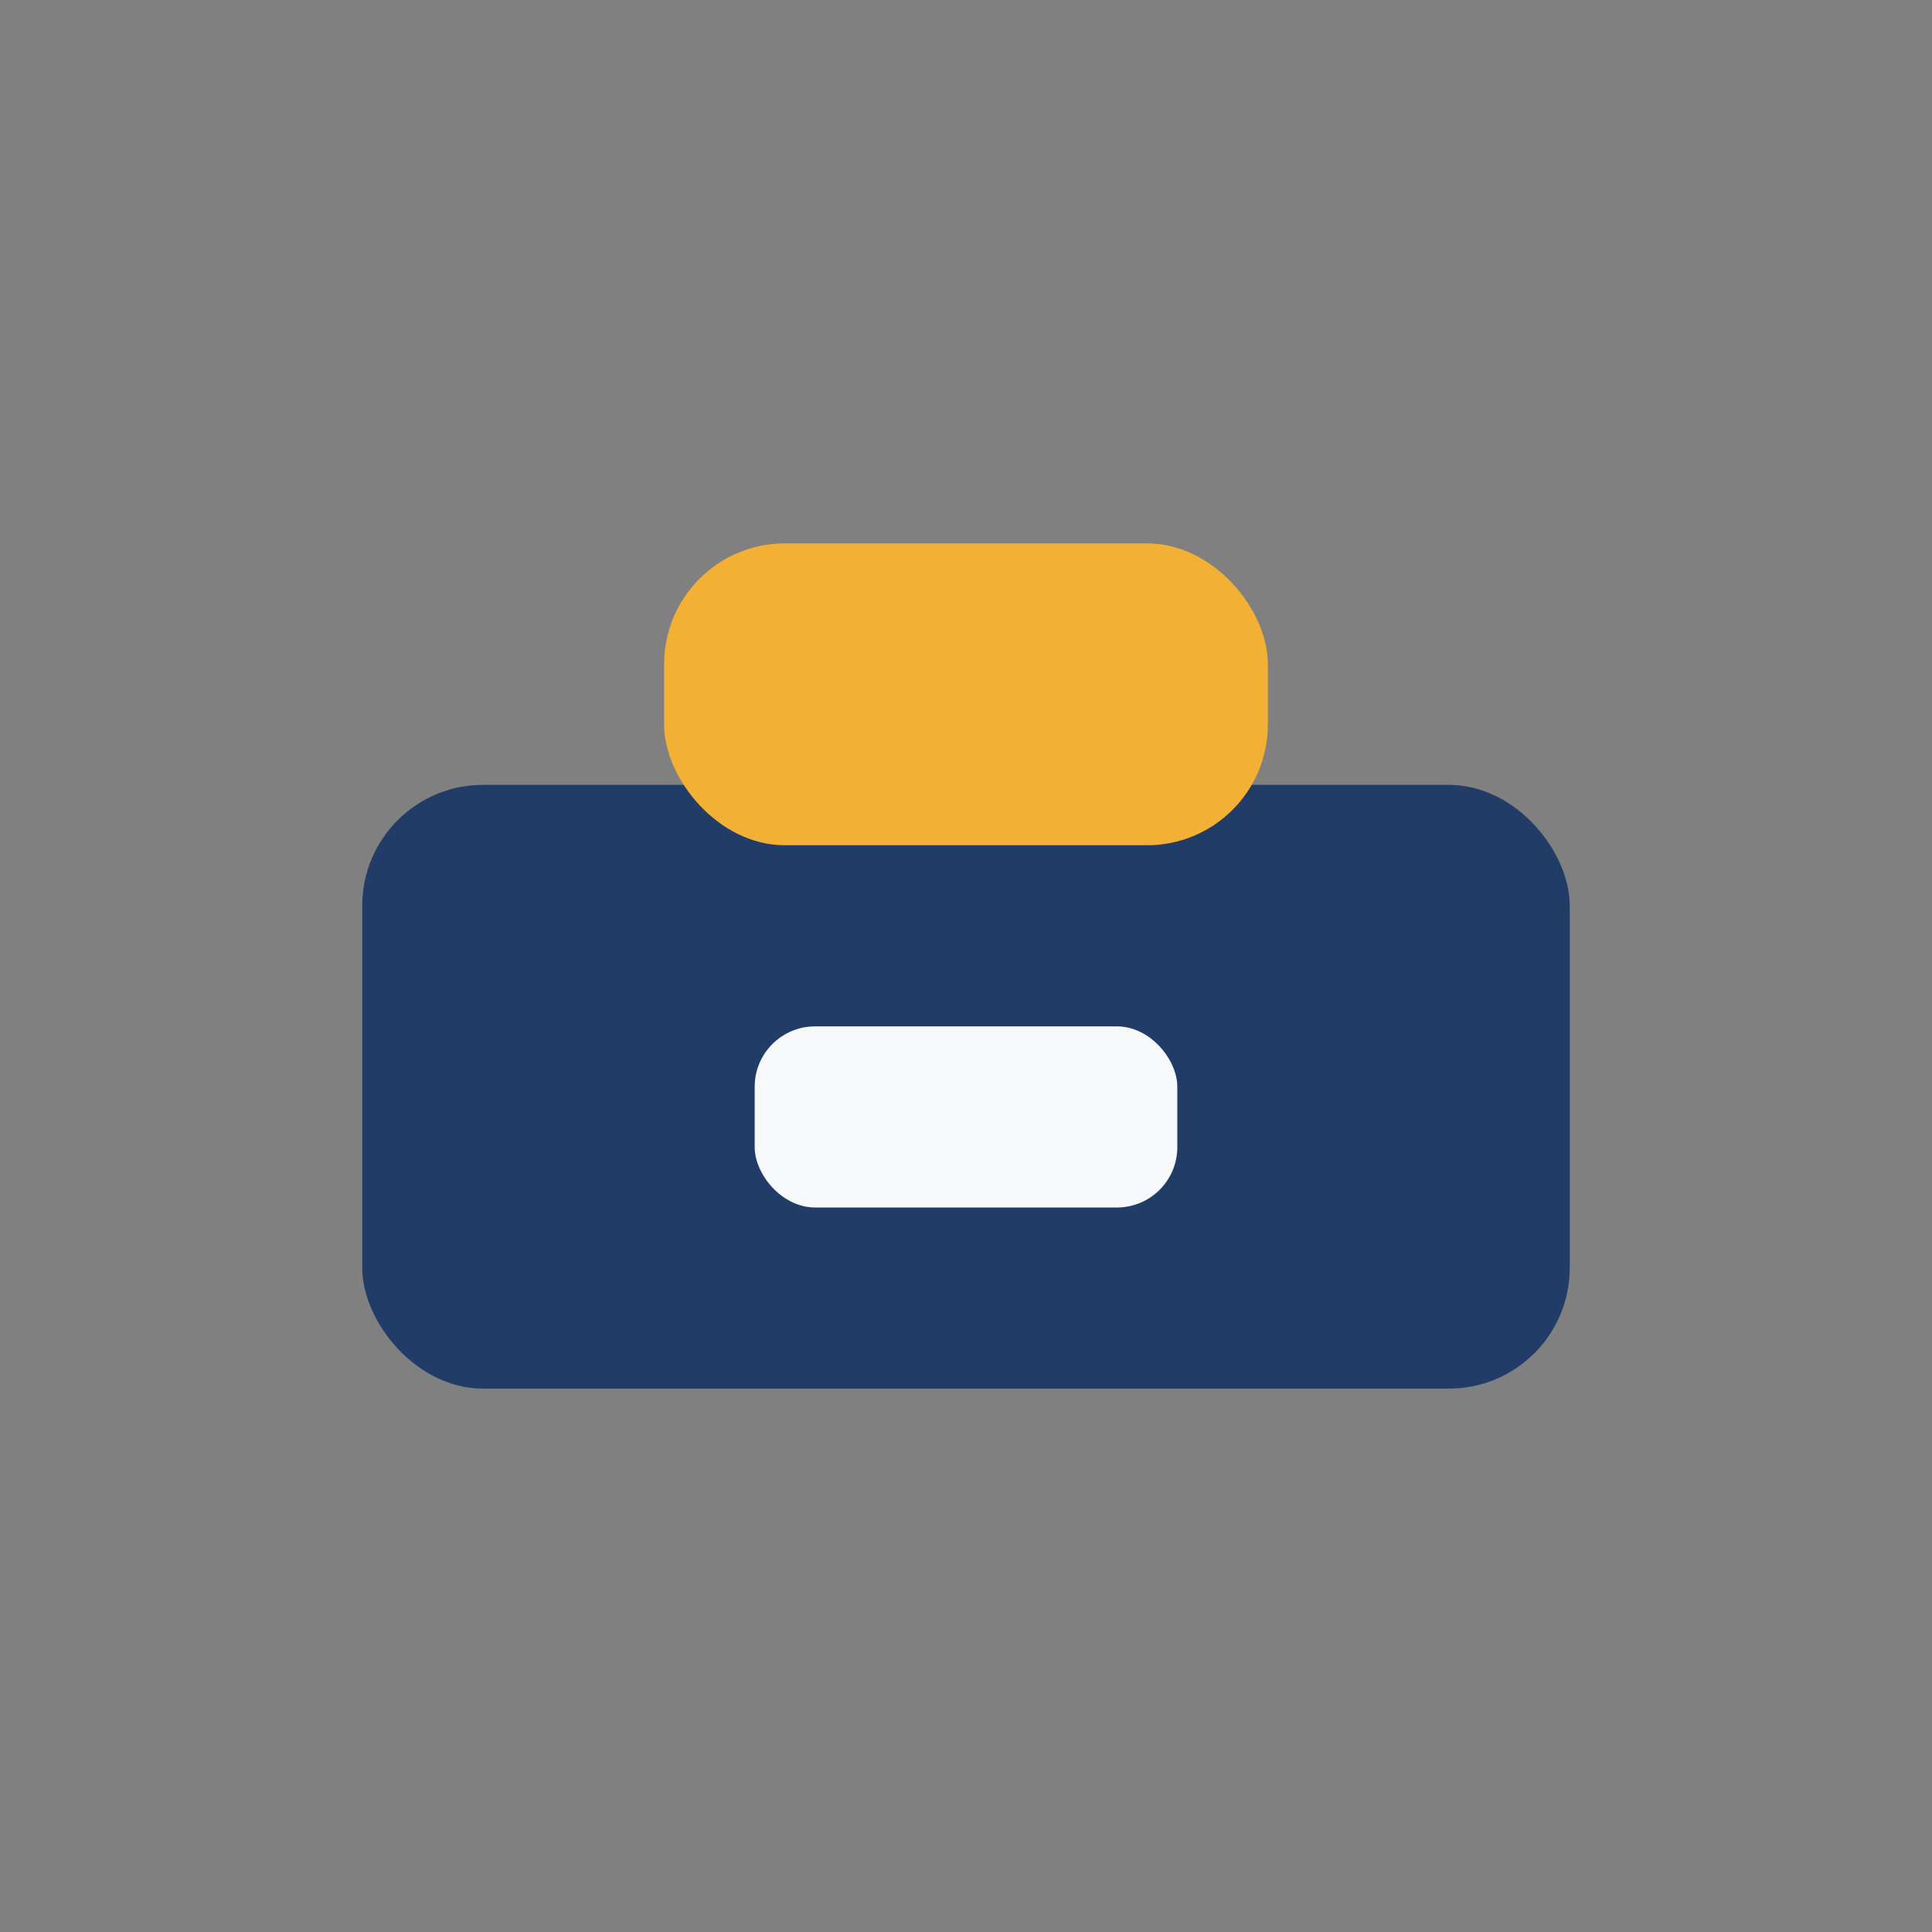
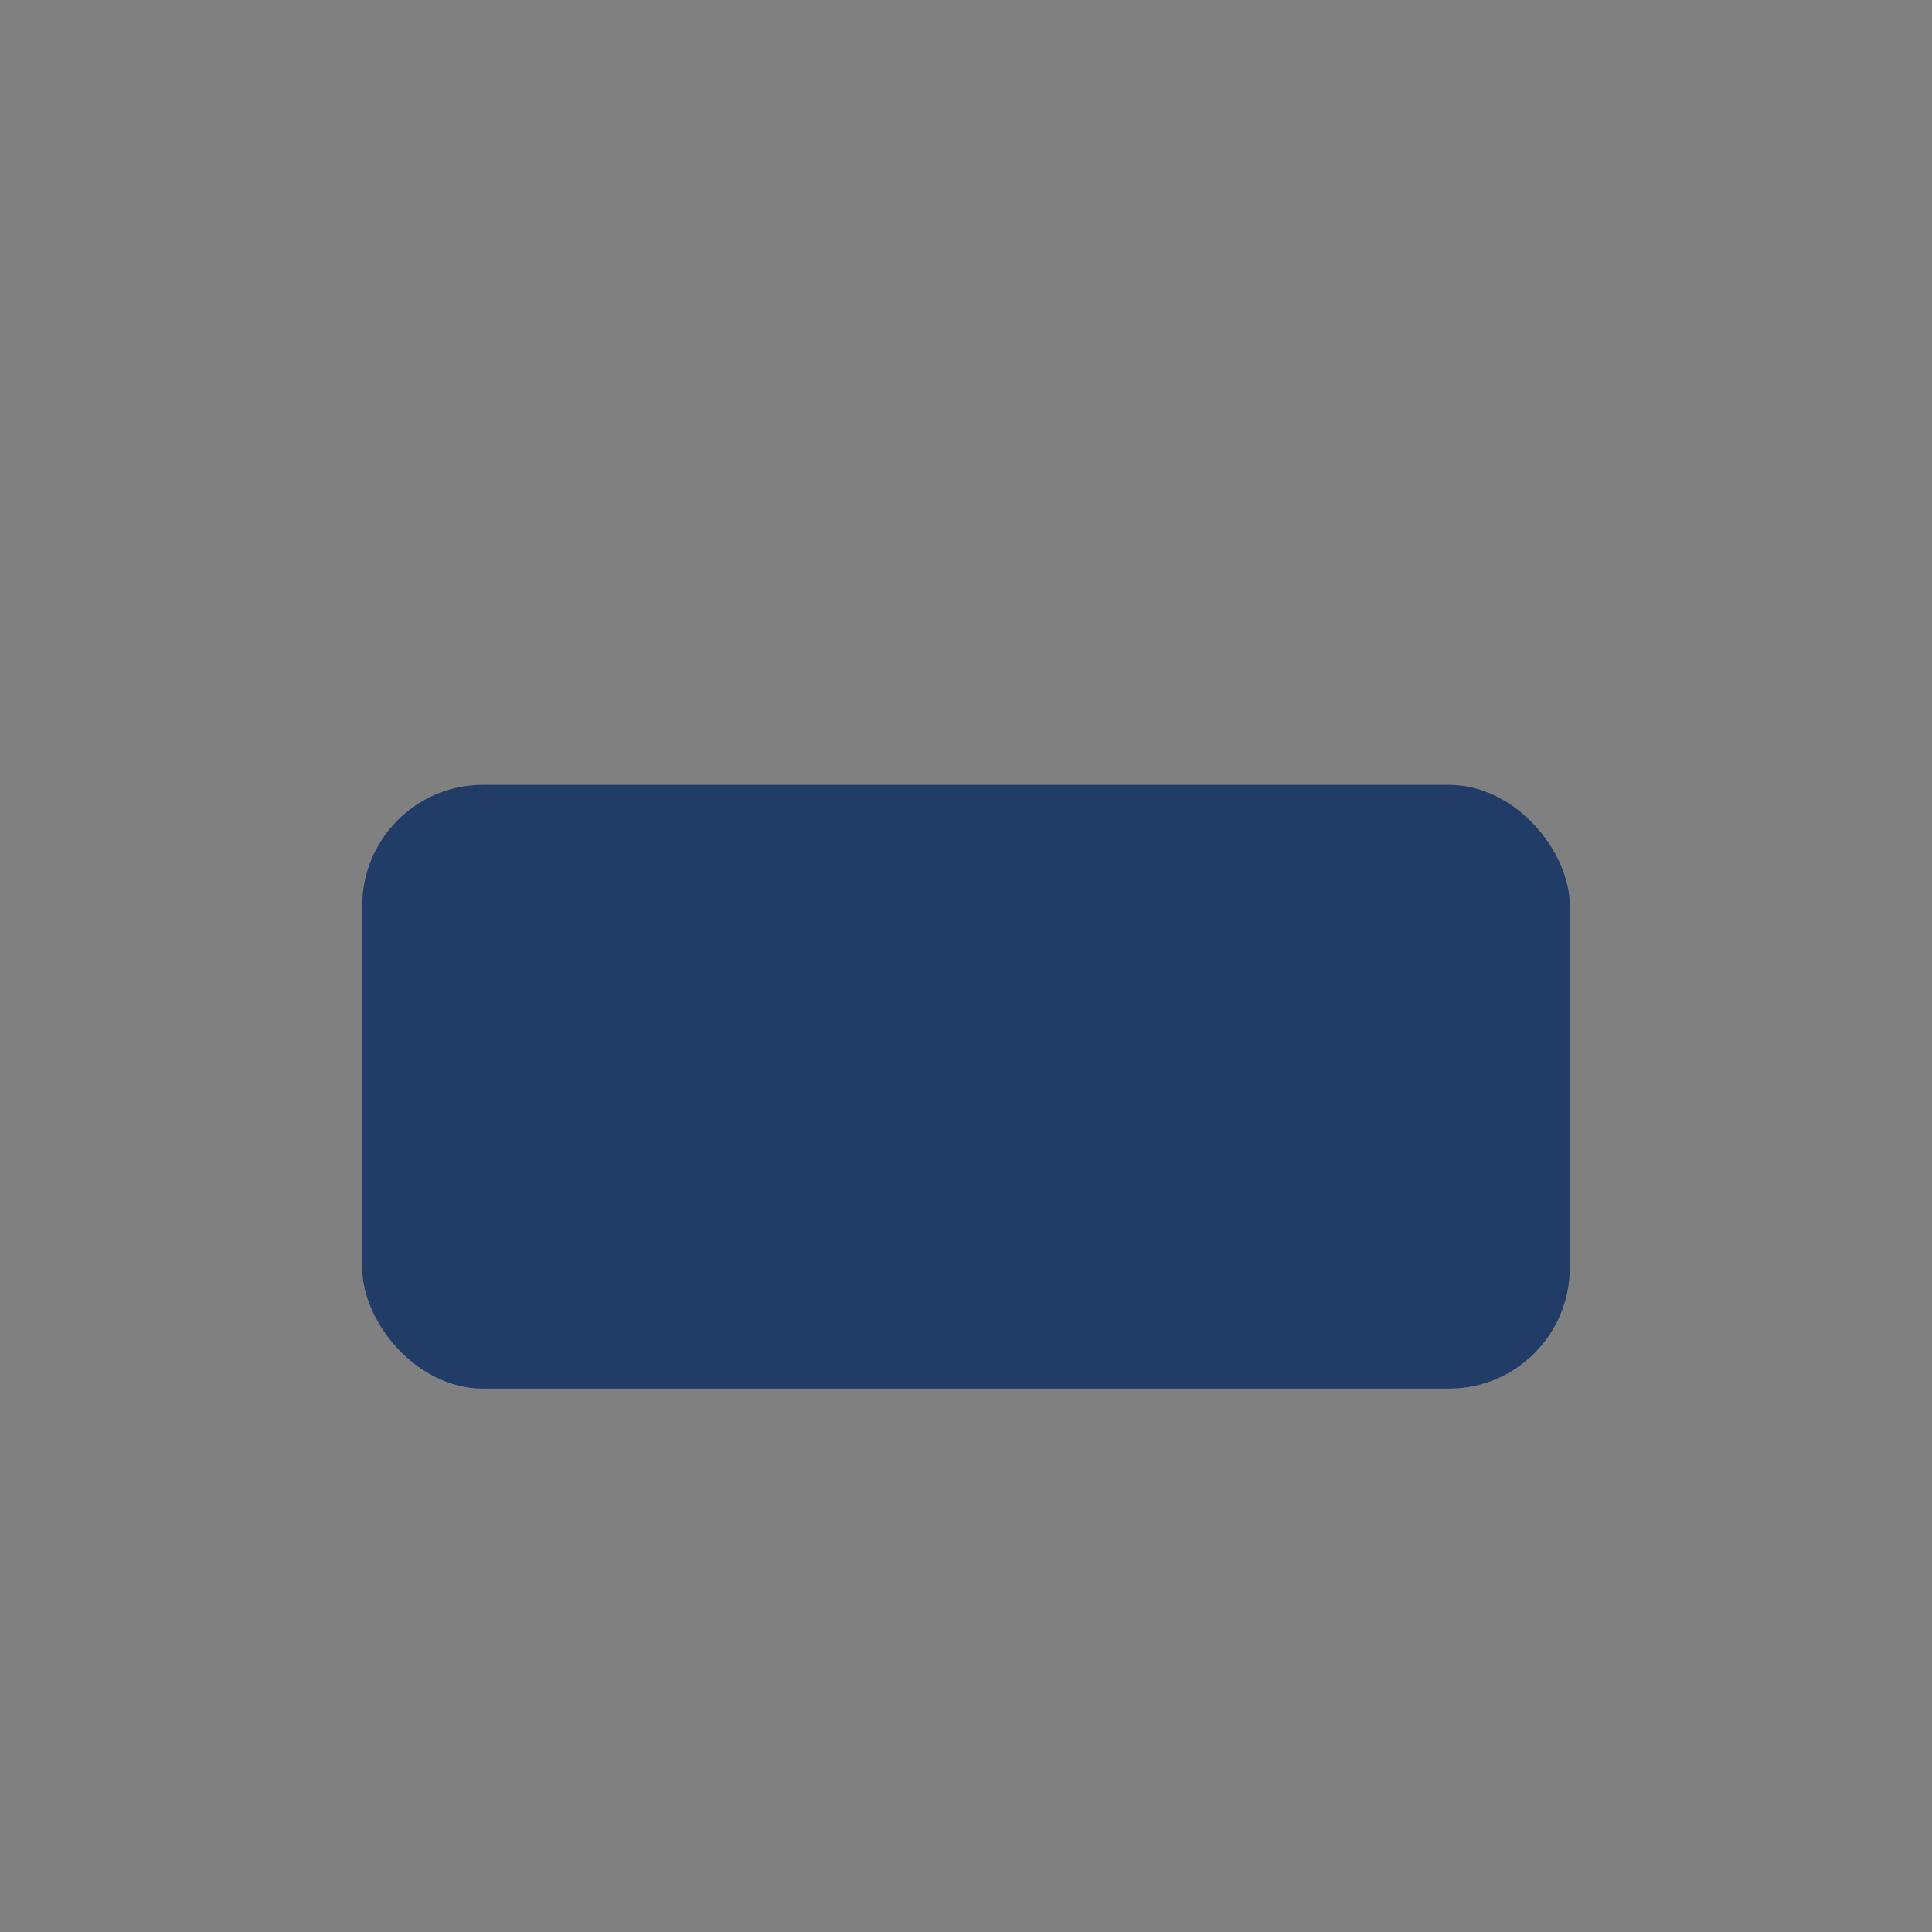
<svg xmlns="http://www.w3.org/2000/svg" width="32" height="32" viewBox="0 0 32 32">
  <rect x="0" y="0" width="32" height="32" fill="#808080" stroke="none" />
  <rect x="6" y="13" width="20" height="10" rx="2" fill="#223C68" />
-   <rect x="11" y="9" width="10" height="5" rx="2" fill="#F2B134" />
-   <rect x="12.5" y="17" width="7" height="3" rx="1" fill="#F6F8FA" />
</svg>